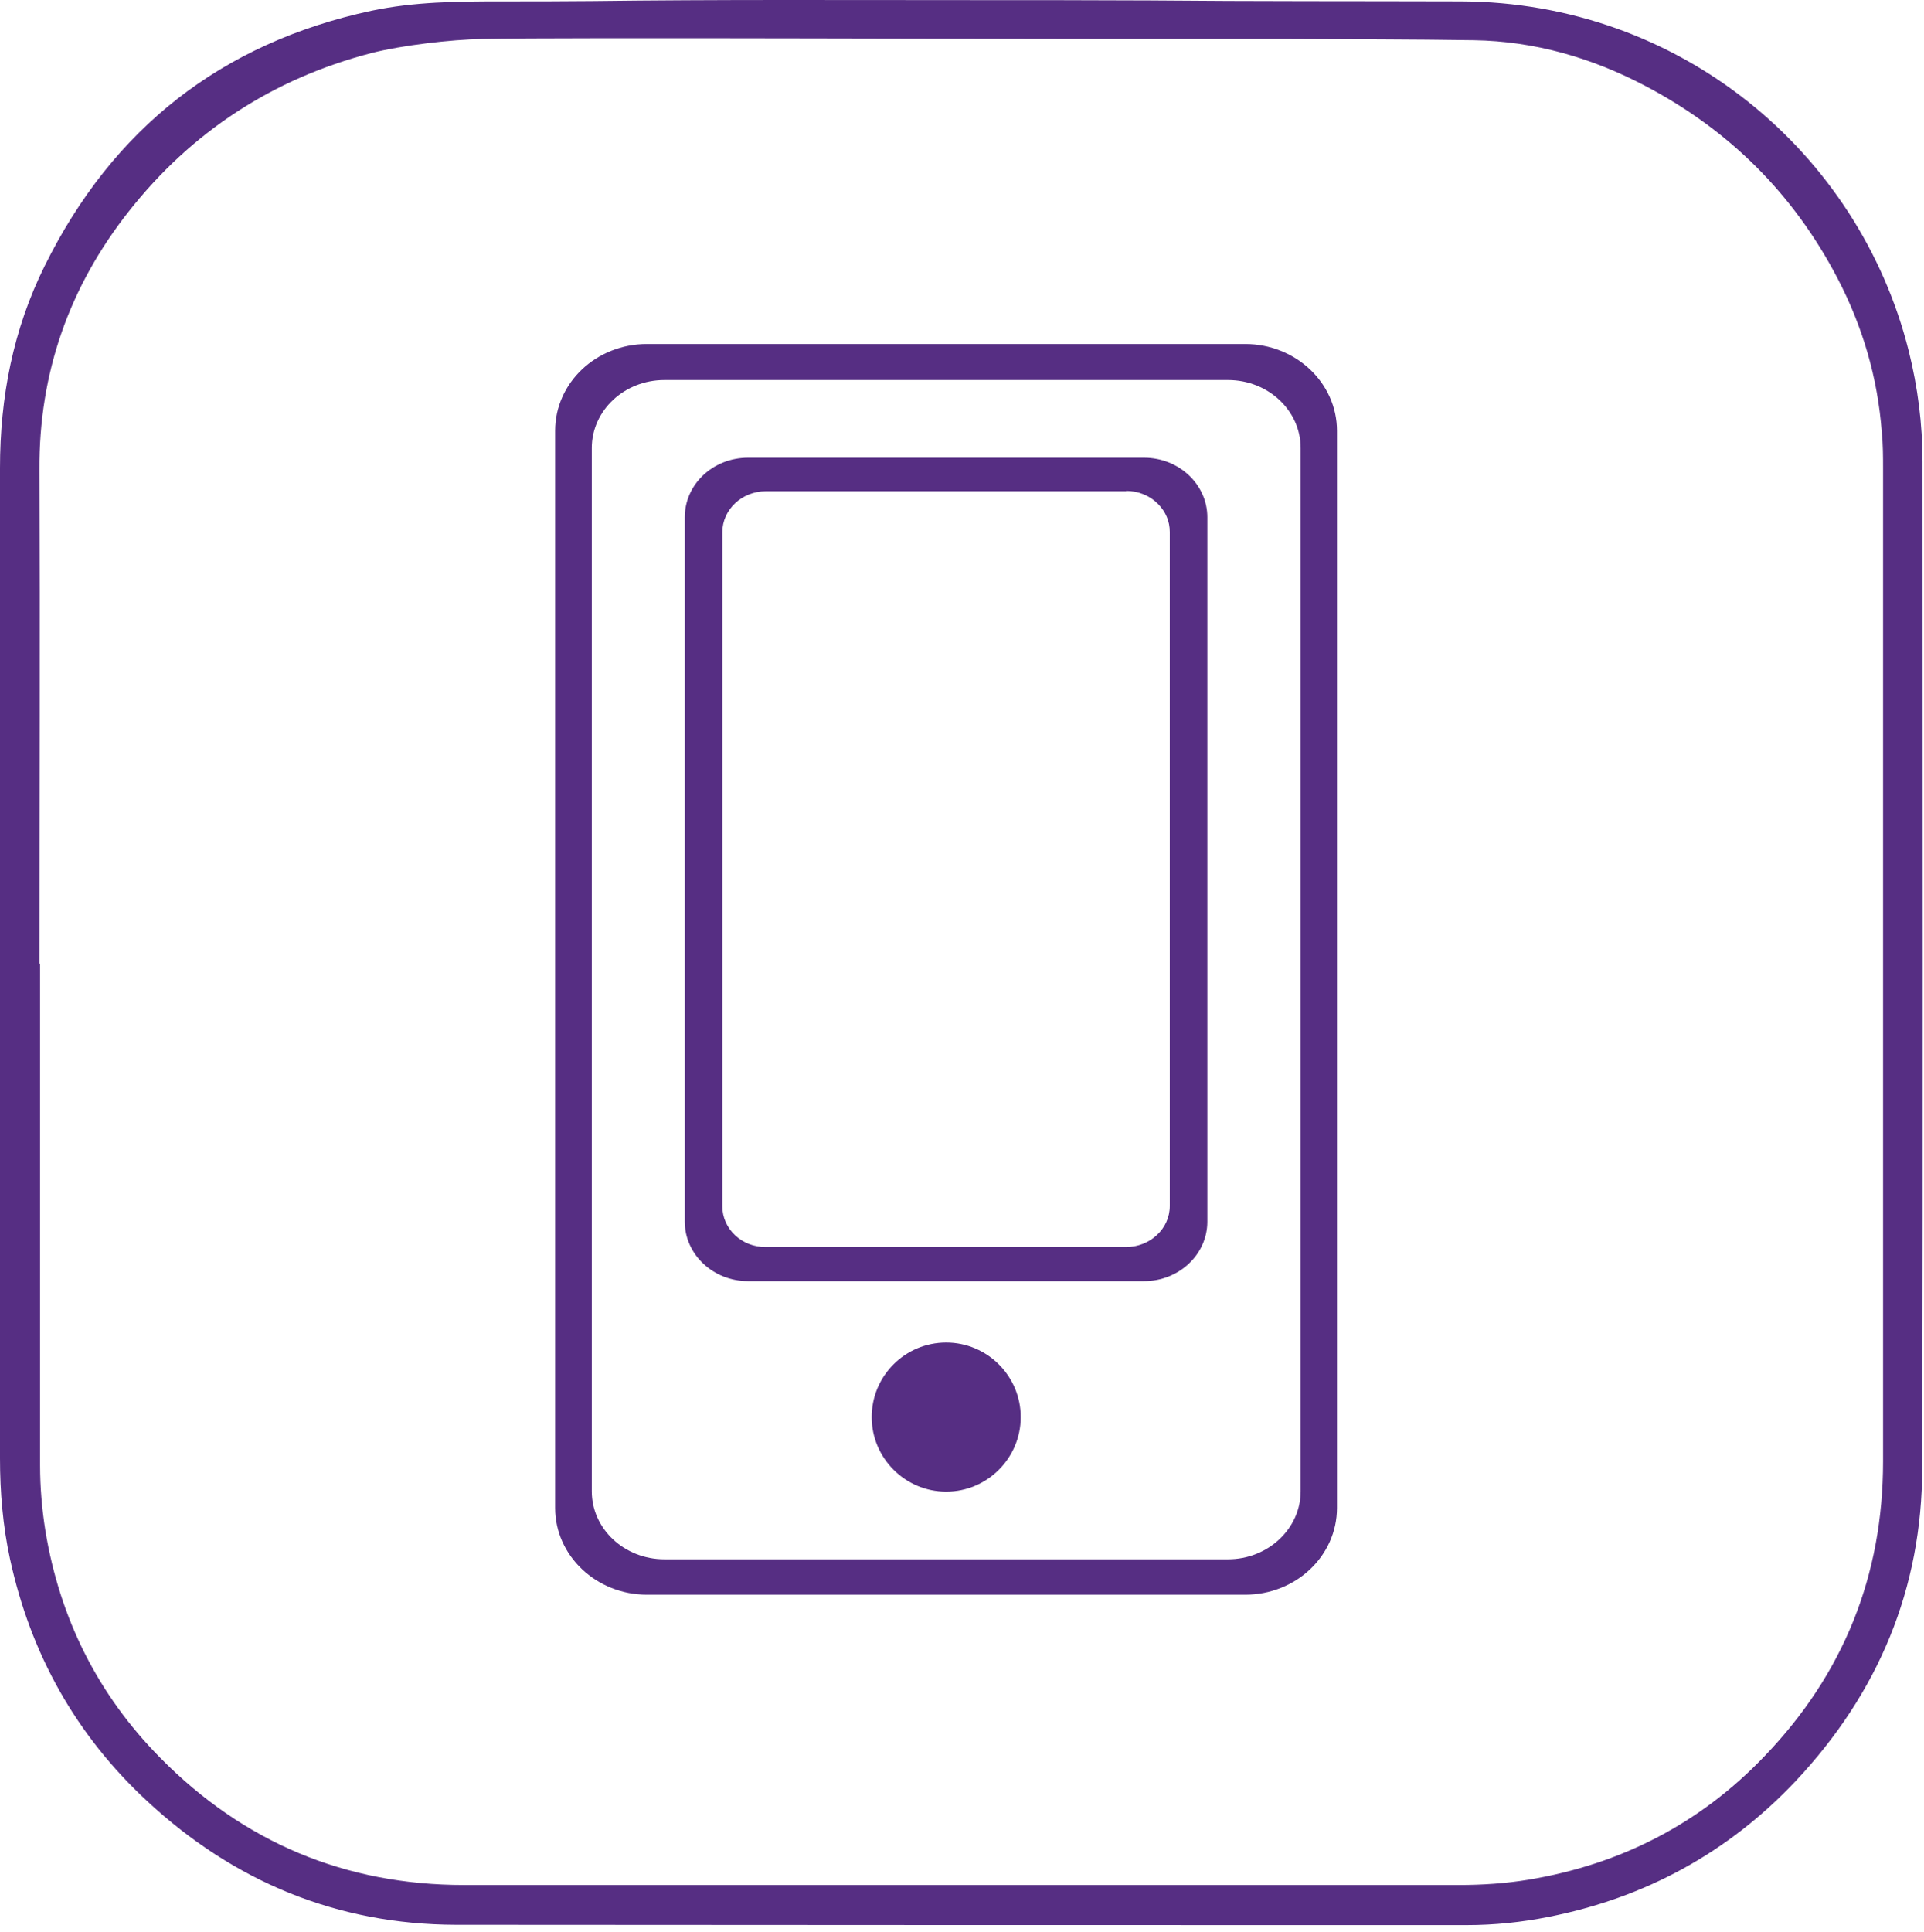
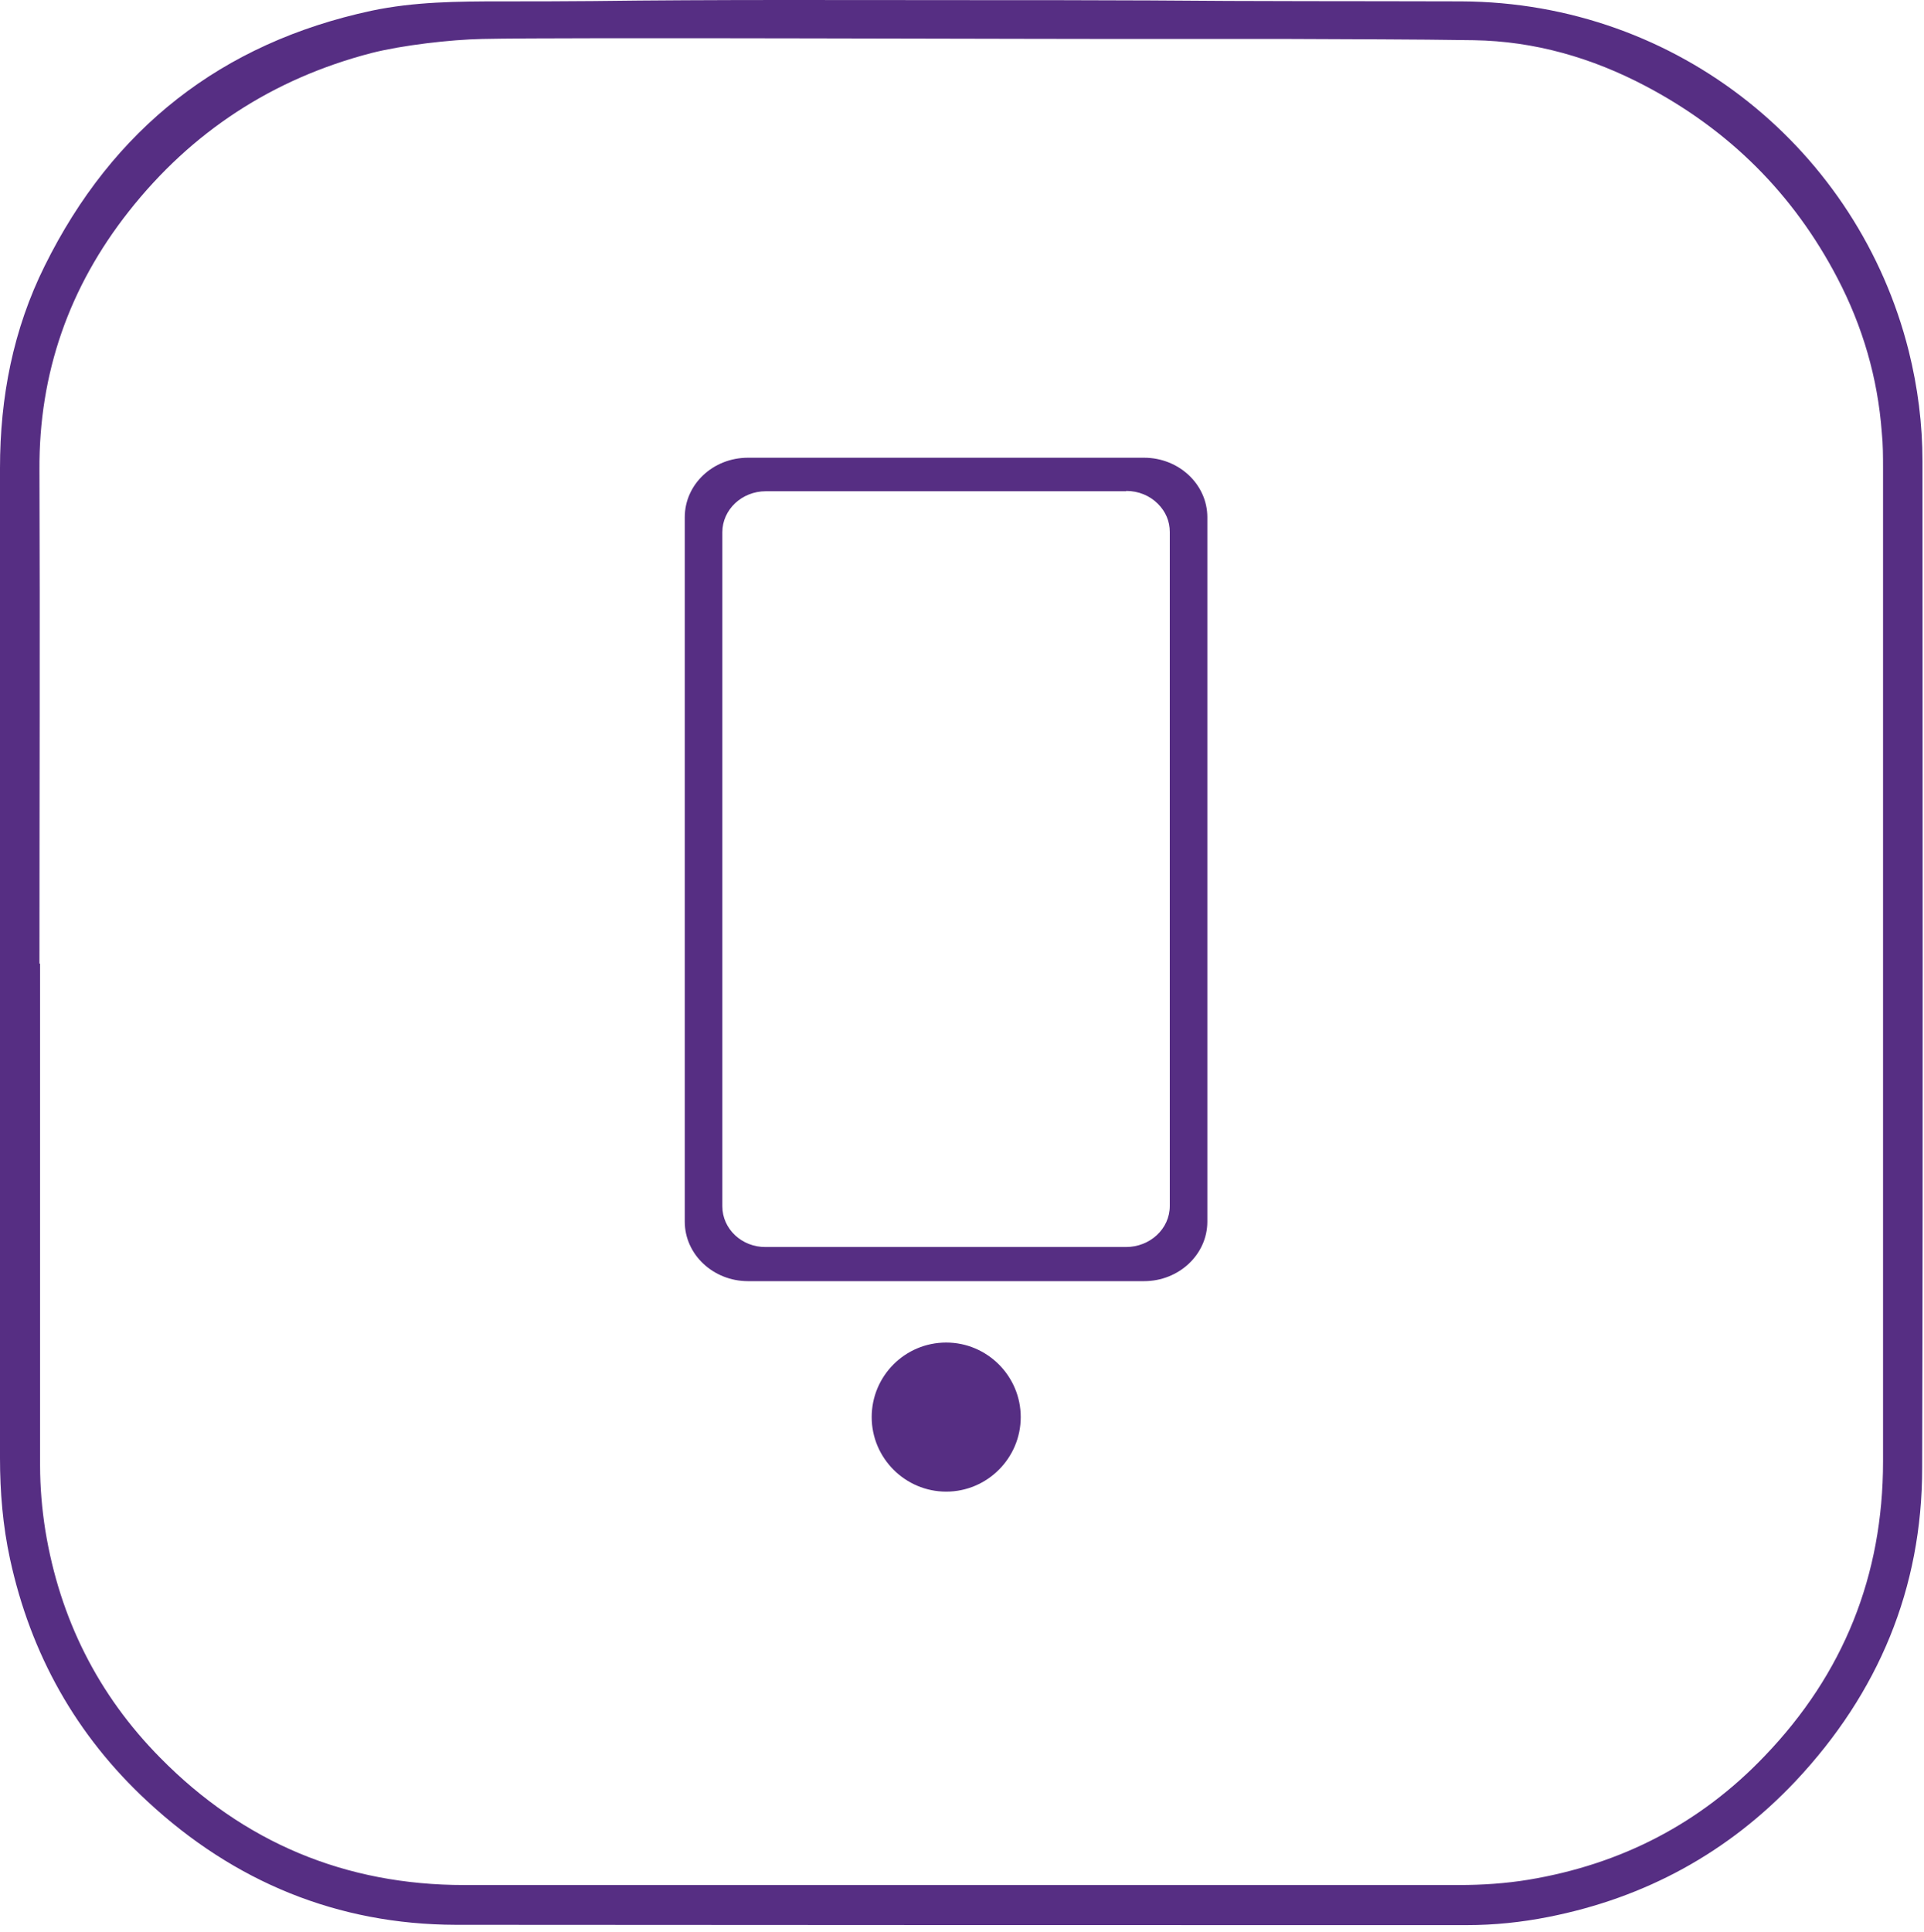
<svg xmlns="http://www.w3.org/2000/svg" width="256" height="257" viewBox="0 0 256 257" fill="none">
  <path d="M0 128.104C0 106.145 0 84.186 0 62.269C0 52.852 1.75 43.81 5.958 35.351C14.998 17.1 29.454 5.725 49.41 1.433C55.118 0.225 60.908 0.183 66.699 0.183C70.782 0.183 74.823 0.183 78.864 0.141C95.321 -0.067 111.818 0.017 128.274 0.017C136.523 0.017 144.814 0.016 153.063 0.058C166.853 0.183 180.642 0.141 194.432 0.183C223.47 0.308 247.3 20.142 253.966 46.685C255.174 51.518 255.799 56.435 255.799 61.394C255.799 106.02 255.882 150.647 255.757 195.273C255.757 211.316 249.925 225.233 238.926 236.942C229.927 246.484 218.887 252.484 206.014 255.025C202.431 255.734 198.807 256.109 195.182 256.109C150.313 256.109 108.36 256.109 60.617 256.067C44.911 256.025 31.163 250.359 19.622 239.65C10.124 230.858 4.083 220.066 1.333 207.399C0.375 202.982 0 198.482 0 193.982C0 172.023 0 150.063 0 128.104ZM5.333 128.188C5.333 150.438 5.333 172.689 5.333 194.94C5.333 197.857 5.583 200.774 6.041 203.649C7.957 215.316 13.04 225.483 21.331 233.858C32.412 245.109 45.952 250.775 61.742 250.775C105.861 250.775 150.022 250.775 194.141 250.775C197.224 250.775 200.348 250.567 203.389 250.067C215.679 248.025 226.22 242.608 234.802 233.608C245.3 222.691 250.55 209.566 250.55 194.44C250.55 150.438 250.55 106.395 250.55 62.394C250.55 60.769 250.55 59.144 250.383 57.519C249.841 50.268 247.842 43.435 244.467 36.976C238.635 25.809 230.094 17.309 218.929 11.434C211.805 7.683 204.181 5.475 196.099 5.35C187.891 5.225 179.684 5.225 171.477 5.183C167.311 5.183 163.103 5.183 158.937 5.183C137.565 5.225 75.115 4.933 64.158 5.183C59.95 5.267 53.493 6.017 49.41 7.058C36.287 10.475 25.497 17.517 17.123 28.142C9.207 38.184 5.166 49.643 5.249 62.519C5.333 84.394 5.249 106.312 5.249 128.188H5.333Z" fill="#562E83" />
-   <path d="M165.686 45.768H86.072C79.323 45.768 73.865 50.935 73.865 57.31V200.607C73.865 206.982 79.365 212.149 86.072 212.149H165.686C172.435 212.149 177.893 206.982 177.893 200.607V57.31C177.893 50.935 172.394 45.768 165.686 45.768ZM173.06 59.602V198.399C173.06 203.357 168.727 207.44 163.395 207.44H88.405C83.072 207.44 78.74 203.399 78.74 198.399V59.602C78.74 54.602 83.072 50.56 88.405 50.56H163.395C168.727 50.56 173.06 54.602 173.06 59.602Z" fill="#562E83" />
  <path d="M152.23 60.894H99.528C94.862 60.894 91.113 64.435 91.113 68.811V162.522C91.113 166.898 94.904 170.439 99.528 170.439H152.23C156.854 170.439 160.645 166.898 160.645 162.522V68.811C160.645 64.435 156.854 60.894 152.23 60.894ZM155.646 160.439C155.646 163.481 153.021 165.898 149.813 165.898H101.903C98.695 165.939 96.112 163.481 96.112 160.481V70.811C96.112 67.811 98.695 65.352 101.903 65.352H149.855V65.311C151.48 65.311 152.979 65.936 154.063 67.019C155.104 68.061 155.646 69.352 155.646 70.769V160.439Z" fill="#562E83" />
  <path d="M125.9 178.606C120.4 178.606 115.984 183.065 115.984 188.523C115.984 193.982 120.442 198.44 125.9 198.44C131.357 198.44 135.815 193.982 135.815 188.523C135.815 183.065 131.357 178.606 125.9 178.606Z" fill="#562E83" />
</svg>